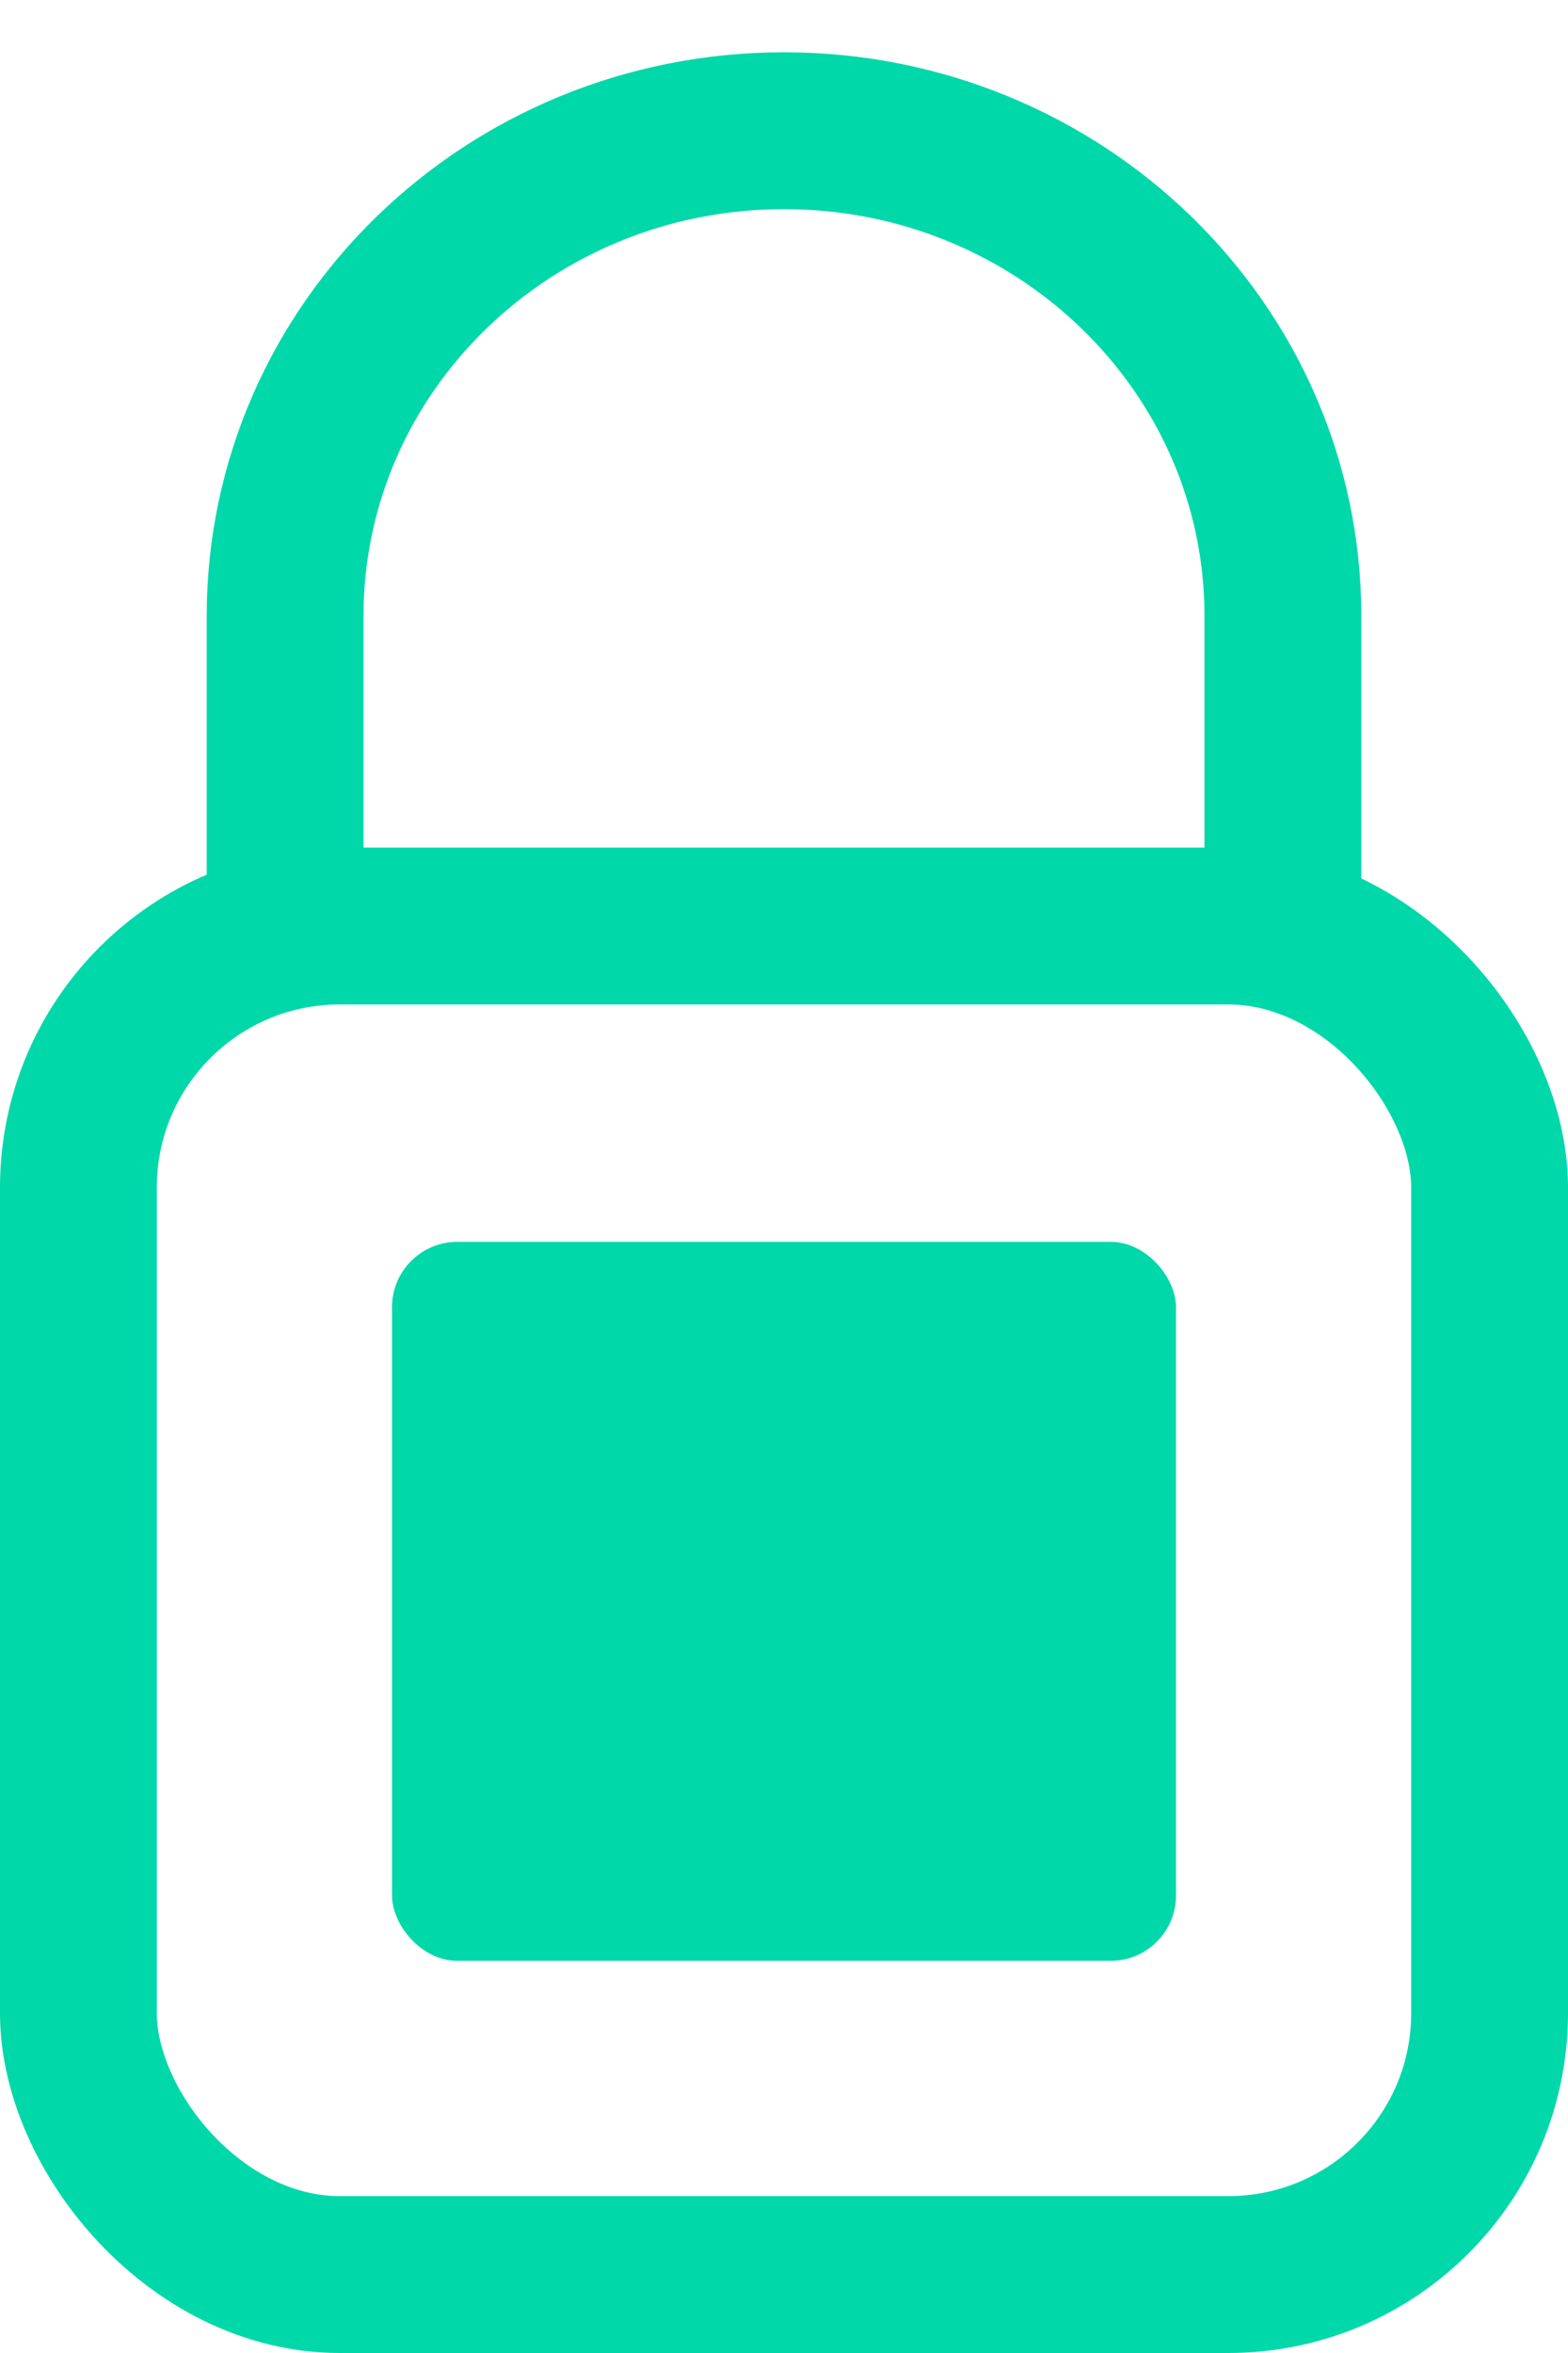
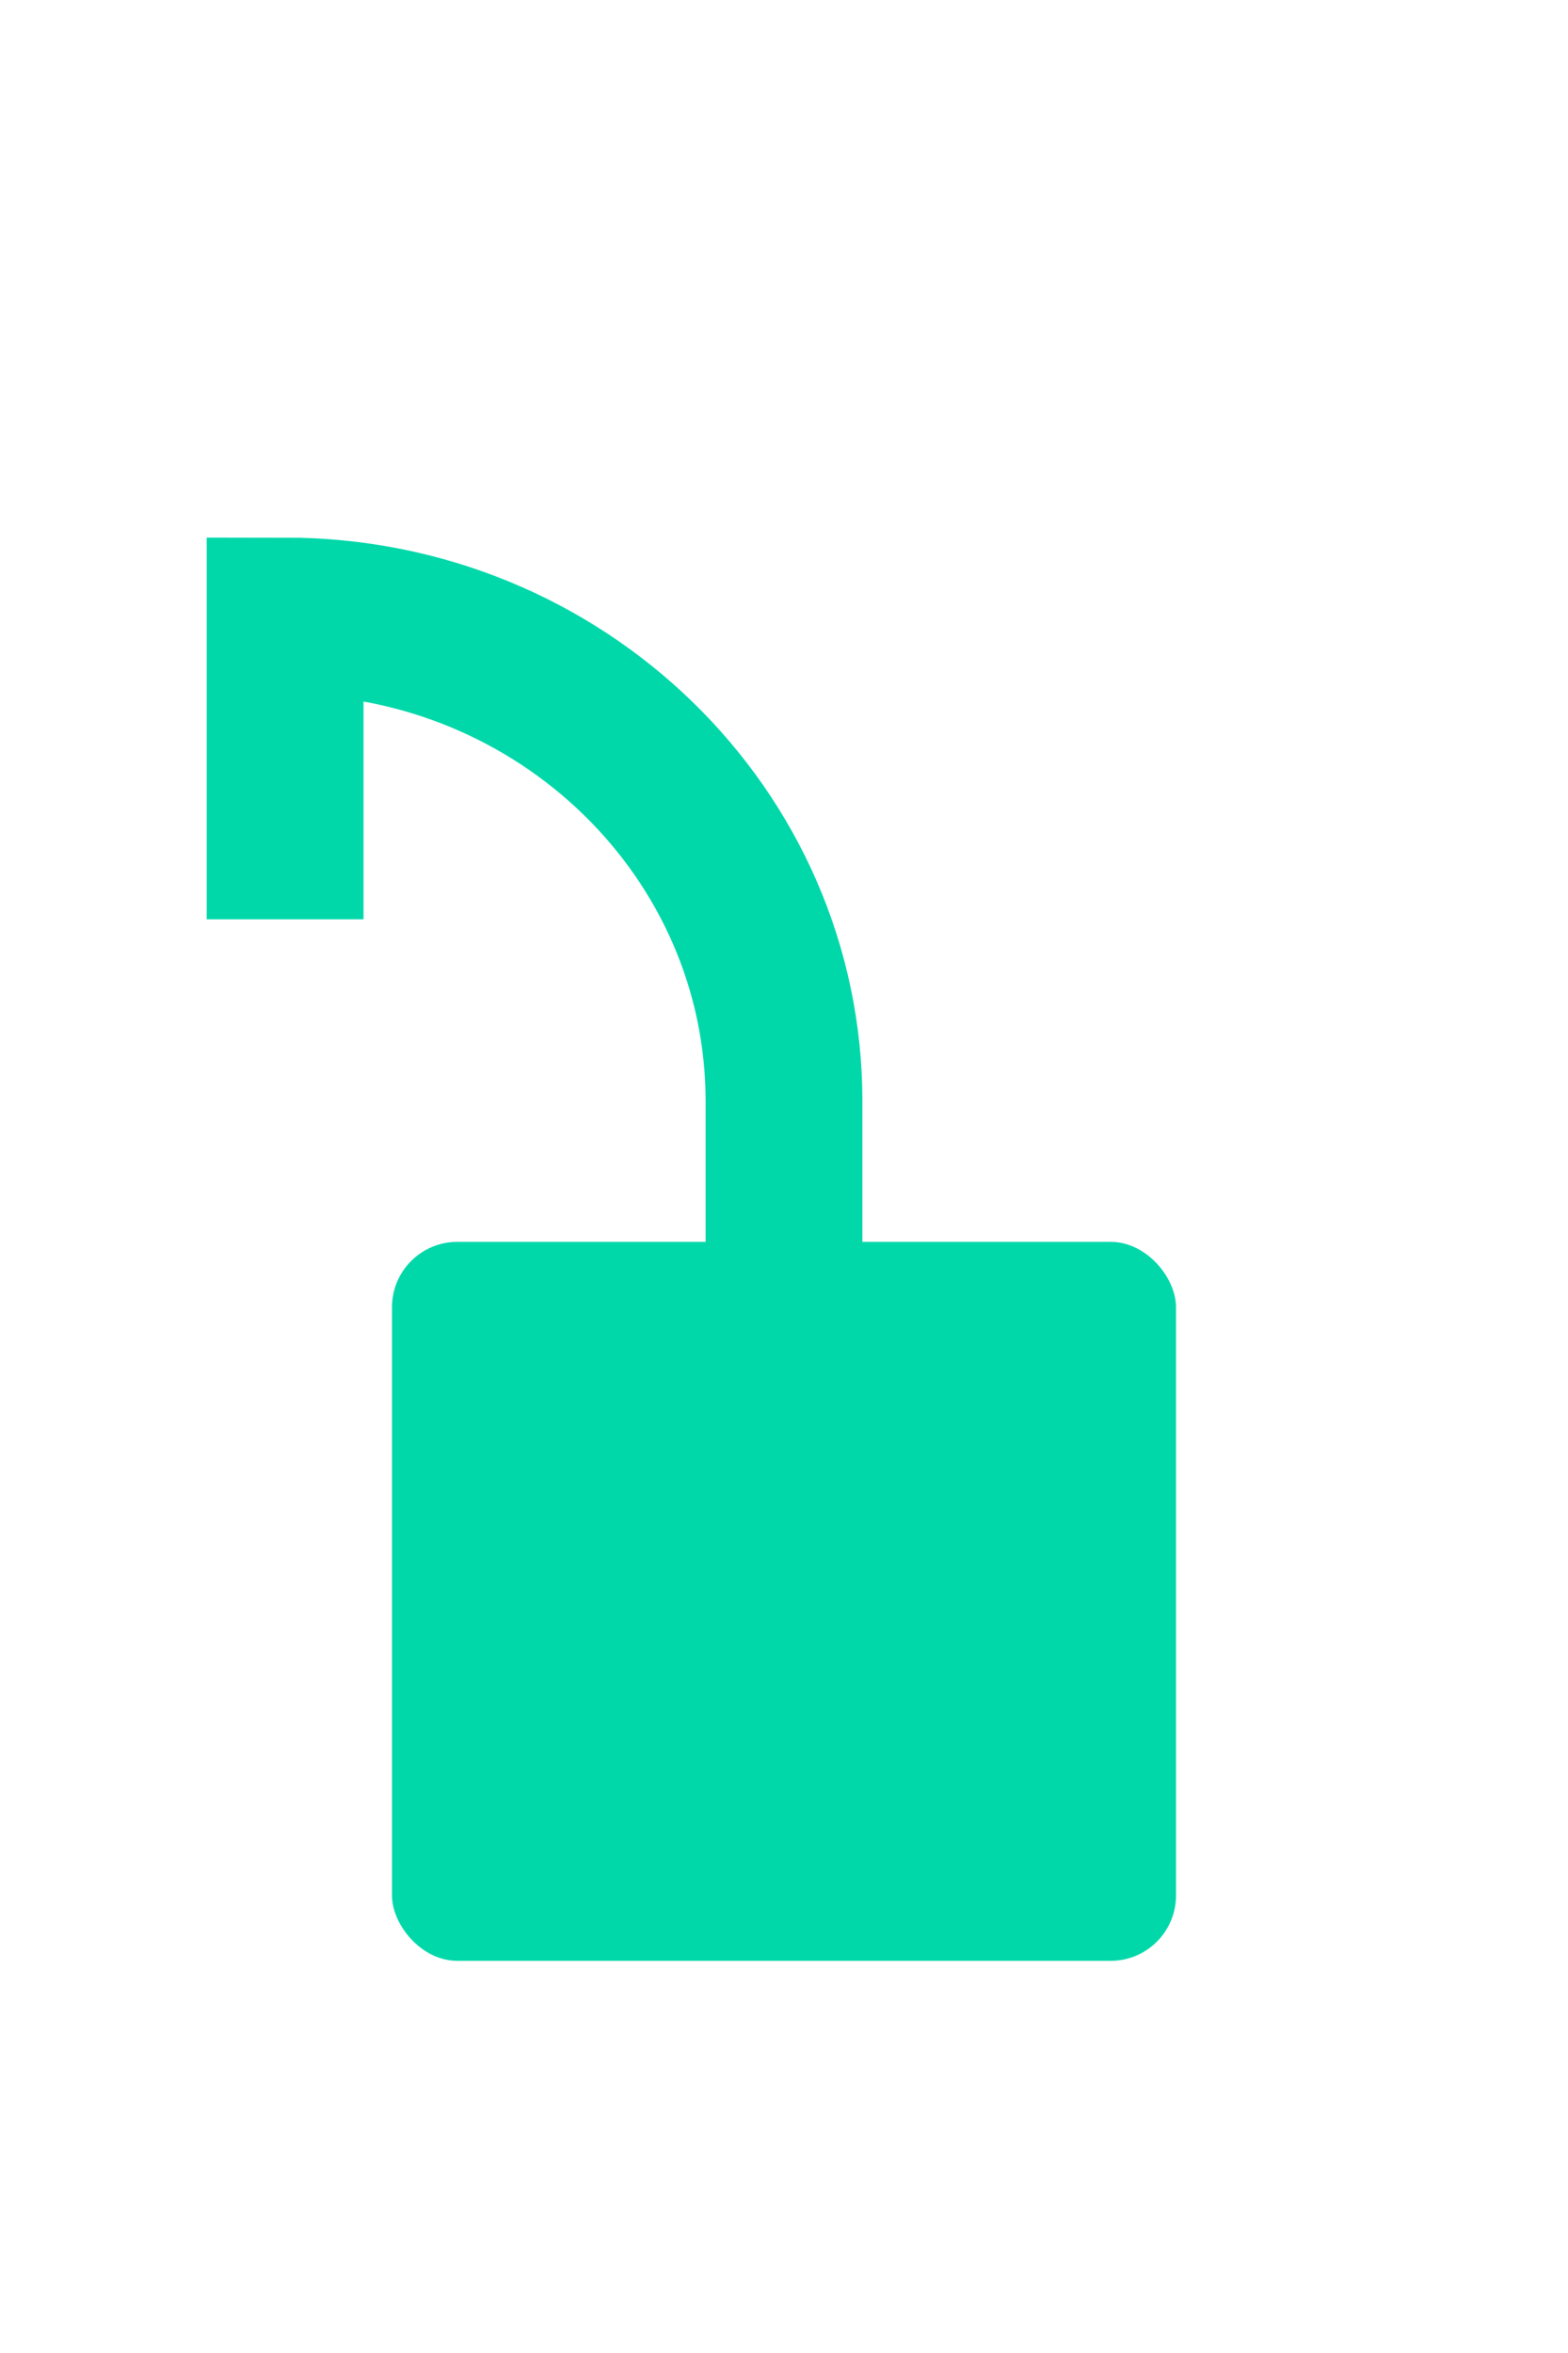
<svg xmlns="http://www.w3.org/2000/svg" width="24" height="36" viewBox="0 0 24 36">
  <g transform="translate(0 2)" fill="none" fill-rule="evenodd">
    <g stroke="#00D8AA" stroke-width="2.4">
-       <rect x="1.2" y="12.168" width="21.6" height="20.632" rx="4" />
-       <path d="M4.364 12.065V7.425C4.364 3.323 7.783 0 12 0c4.217 0 7.636 3.324 7.636 7.424v4.641" />
+       <path d="M4.364 12.065V7.425c4.217 0 7.636 3.324 7.636 7.424v4.641" />
    </g>
    <rect fill="#00D8AA" x="6" y="17" width="12" height="11" rx="1" />
  </g>
</svg>